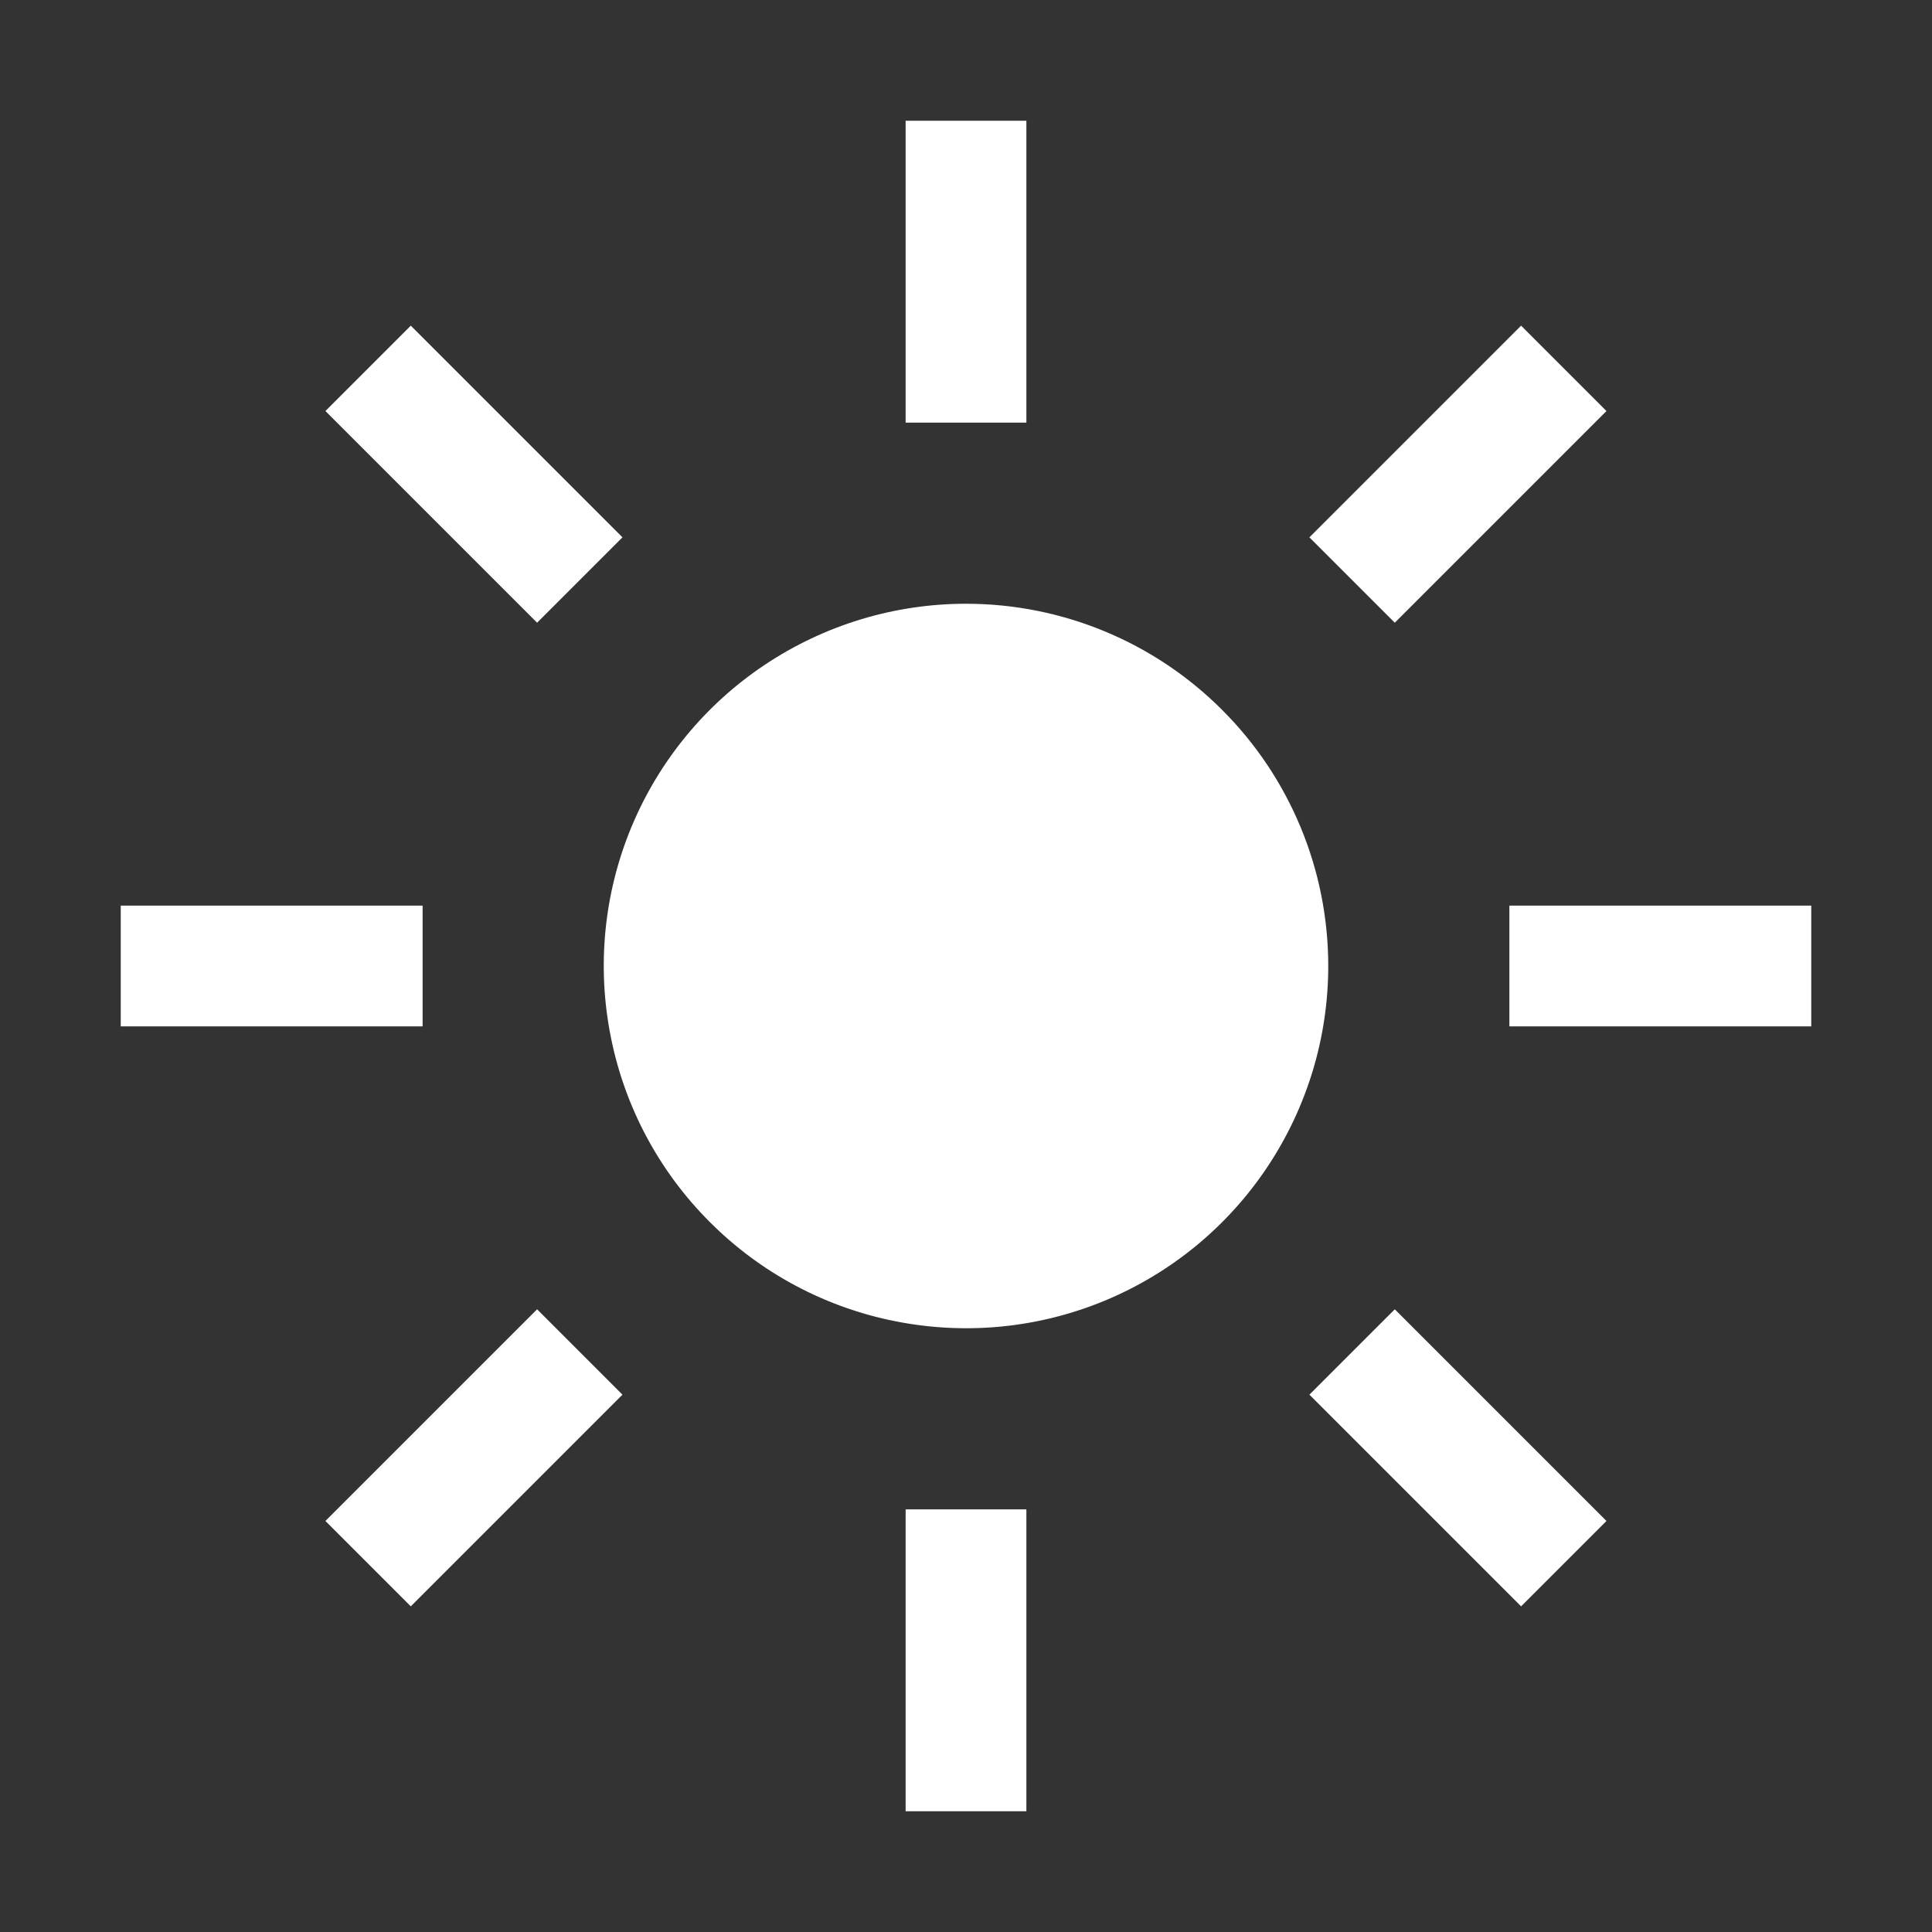
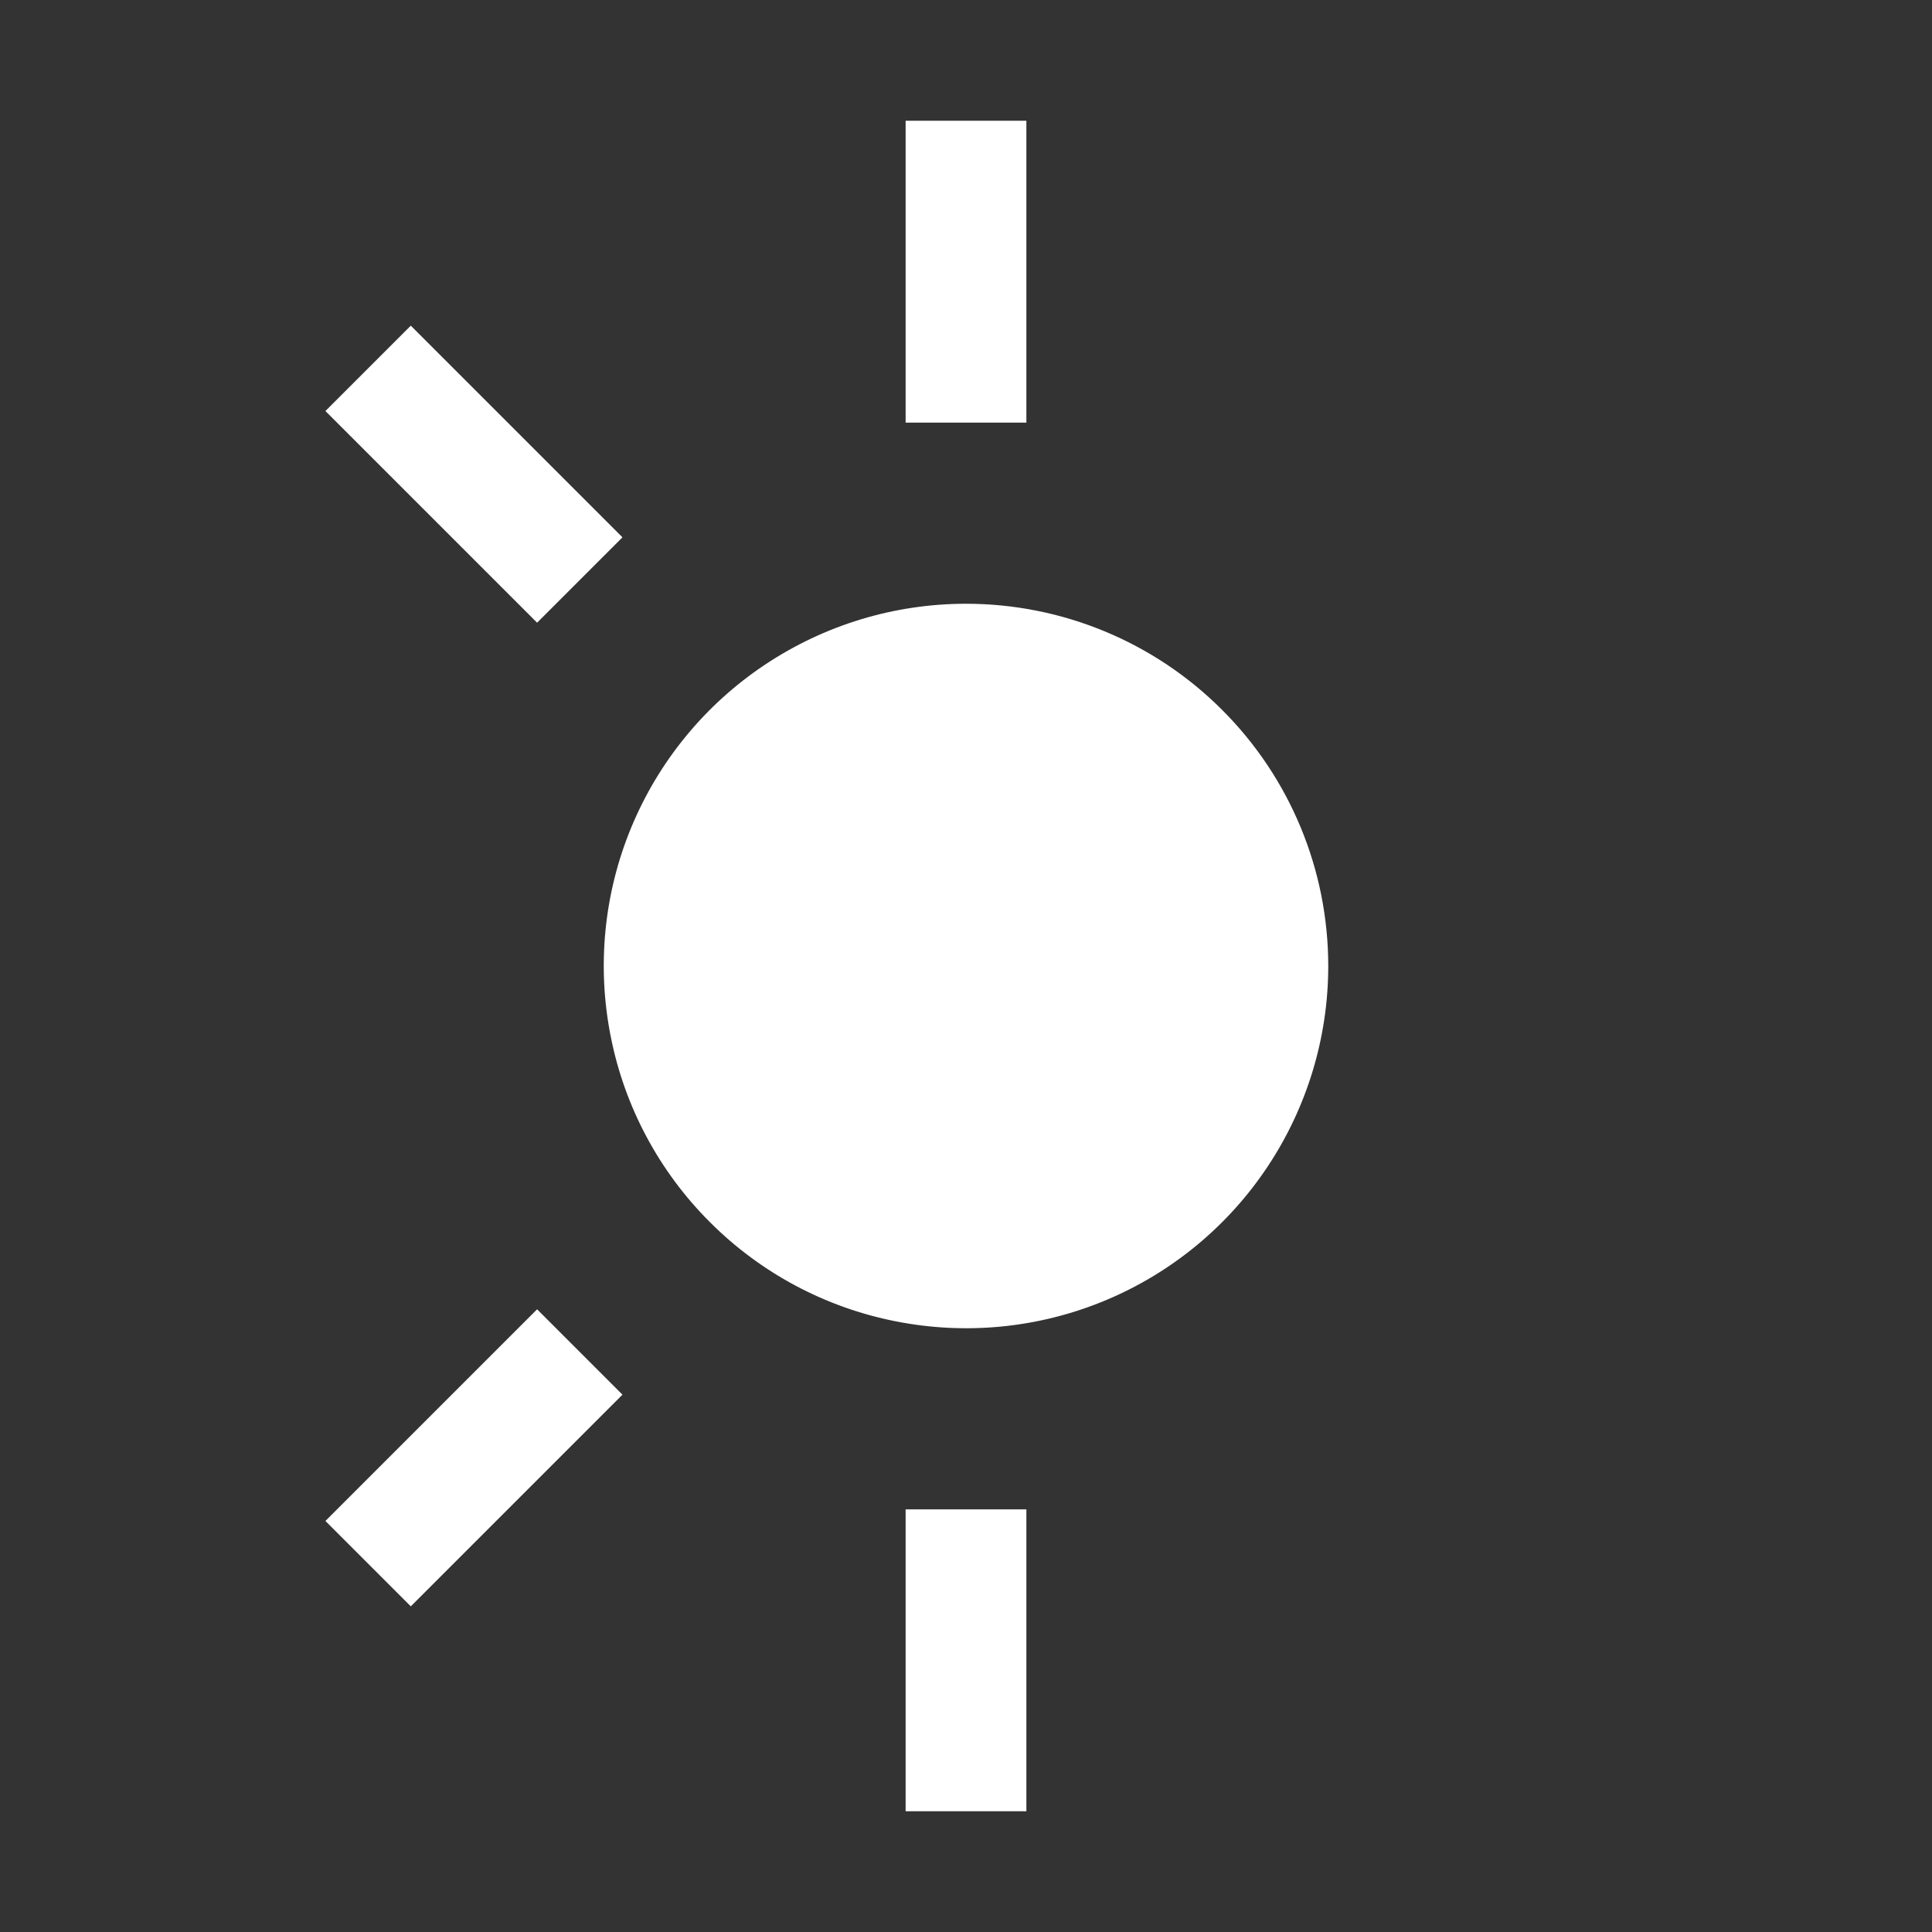
<svg xmlns="http://www.w3.org/2000/svg" width="16" height="16" viewBox="0 0 16 16" fill="none">
  <rect x="0" y="0" width="16" height="16" fill="#333333" stroke="none" />
  <g clip-path="url(#clip0_36_1264)">
    <path d="M8.5 1H7.5V3.5H8.5V1Z" fill="white" />
-     <path d="M12.597 2.697L10.844 4.45L11.551 5.157L13.304 3.404L12.597 2.697Z" fill="white" />
-     <path d="M15 7.5H12.5V8.5H15V7.5Z" fill="white" />
-     <path d="M11.551 10.843L10.844 11.55L12.597 13.303L13.304 12.596L11.551 10.843Z" fill="white" />
    <path d="M8.5 12.5H7.5V15H8.5V12.5Z" fill="white" />
    <path d="M4.448 10.843L2.695 12.596L3.402 13.303L5.155 11.55L4.448 10.843Z" fill="white" />
-     <path d="M3.5 7.5H1V8.5H3.5V7.5Z" fill="white" />
    <path d="M3.402 2.697L2.695 3.404L4.448 5.157L5.155 4.45L3.402 2.697Z" fill="white" />
    <path d="M8 5C7.407 5 6.827 5.176 6.333 5.506C5.84 5.835 5.455 6.304 5.228 6.852C5.001 7.4 4.942 8.003 5.058 8.585C5.173 9.167 5.459 9.702 5.879 10.121C6.298 10.541 6.833 10.827 7.415 10.942C7.997 11.058 8.6 10.999 9.148 10.772C9.696 10.545 10.165 10.16 10.494 9.667C10.824 9.173 11 8.593 11 8C11 7.204 10.684 6.441 10.121 5.879C9.559 5.316 8.796 5 8 5Z" fill="white" />
  </g>
  <defs>
    <clipPath id="clip0_36_1264">
      <rect width="16" height="16" fill="white" />
    </clipPath>
  </defs>
</svg>